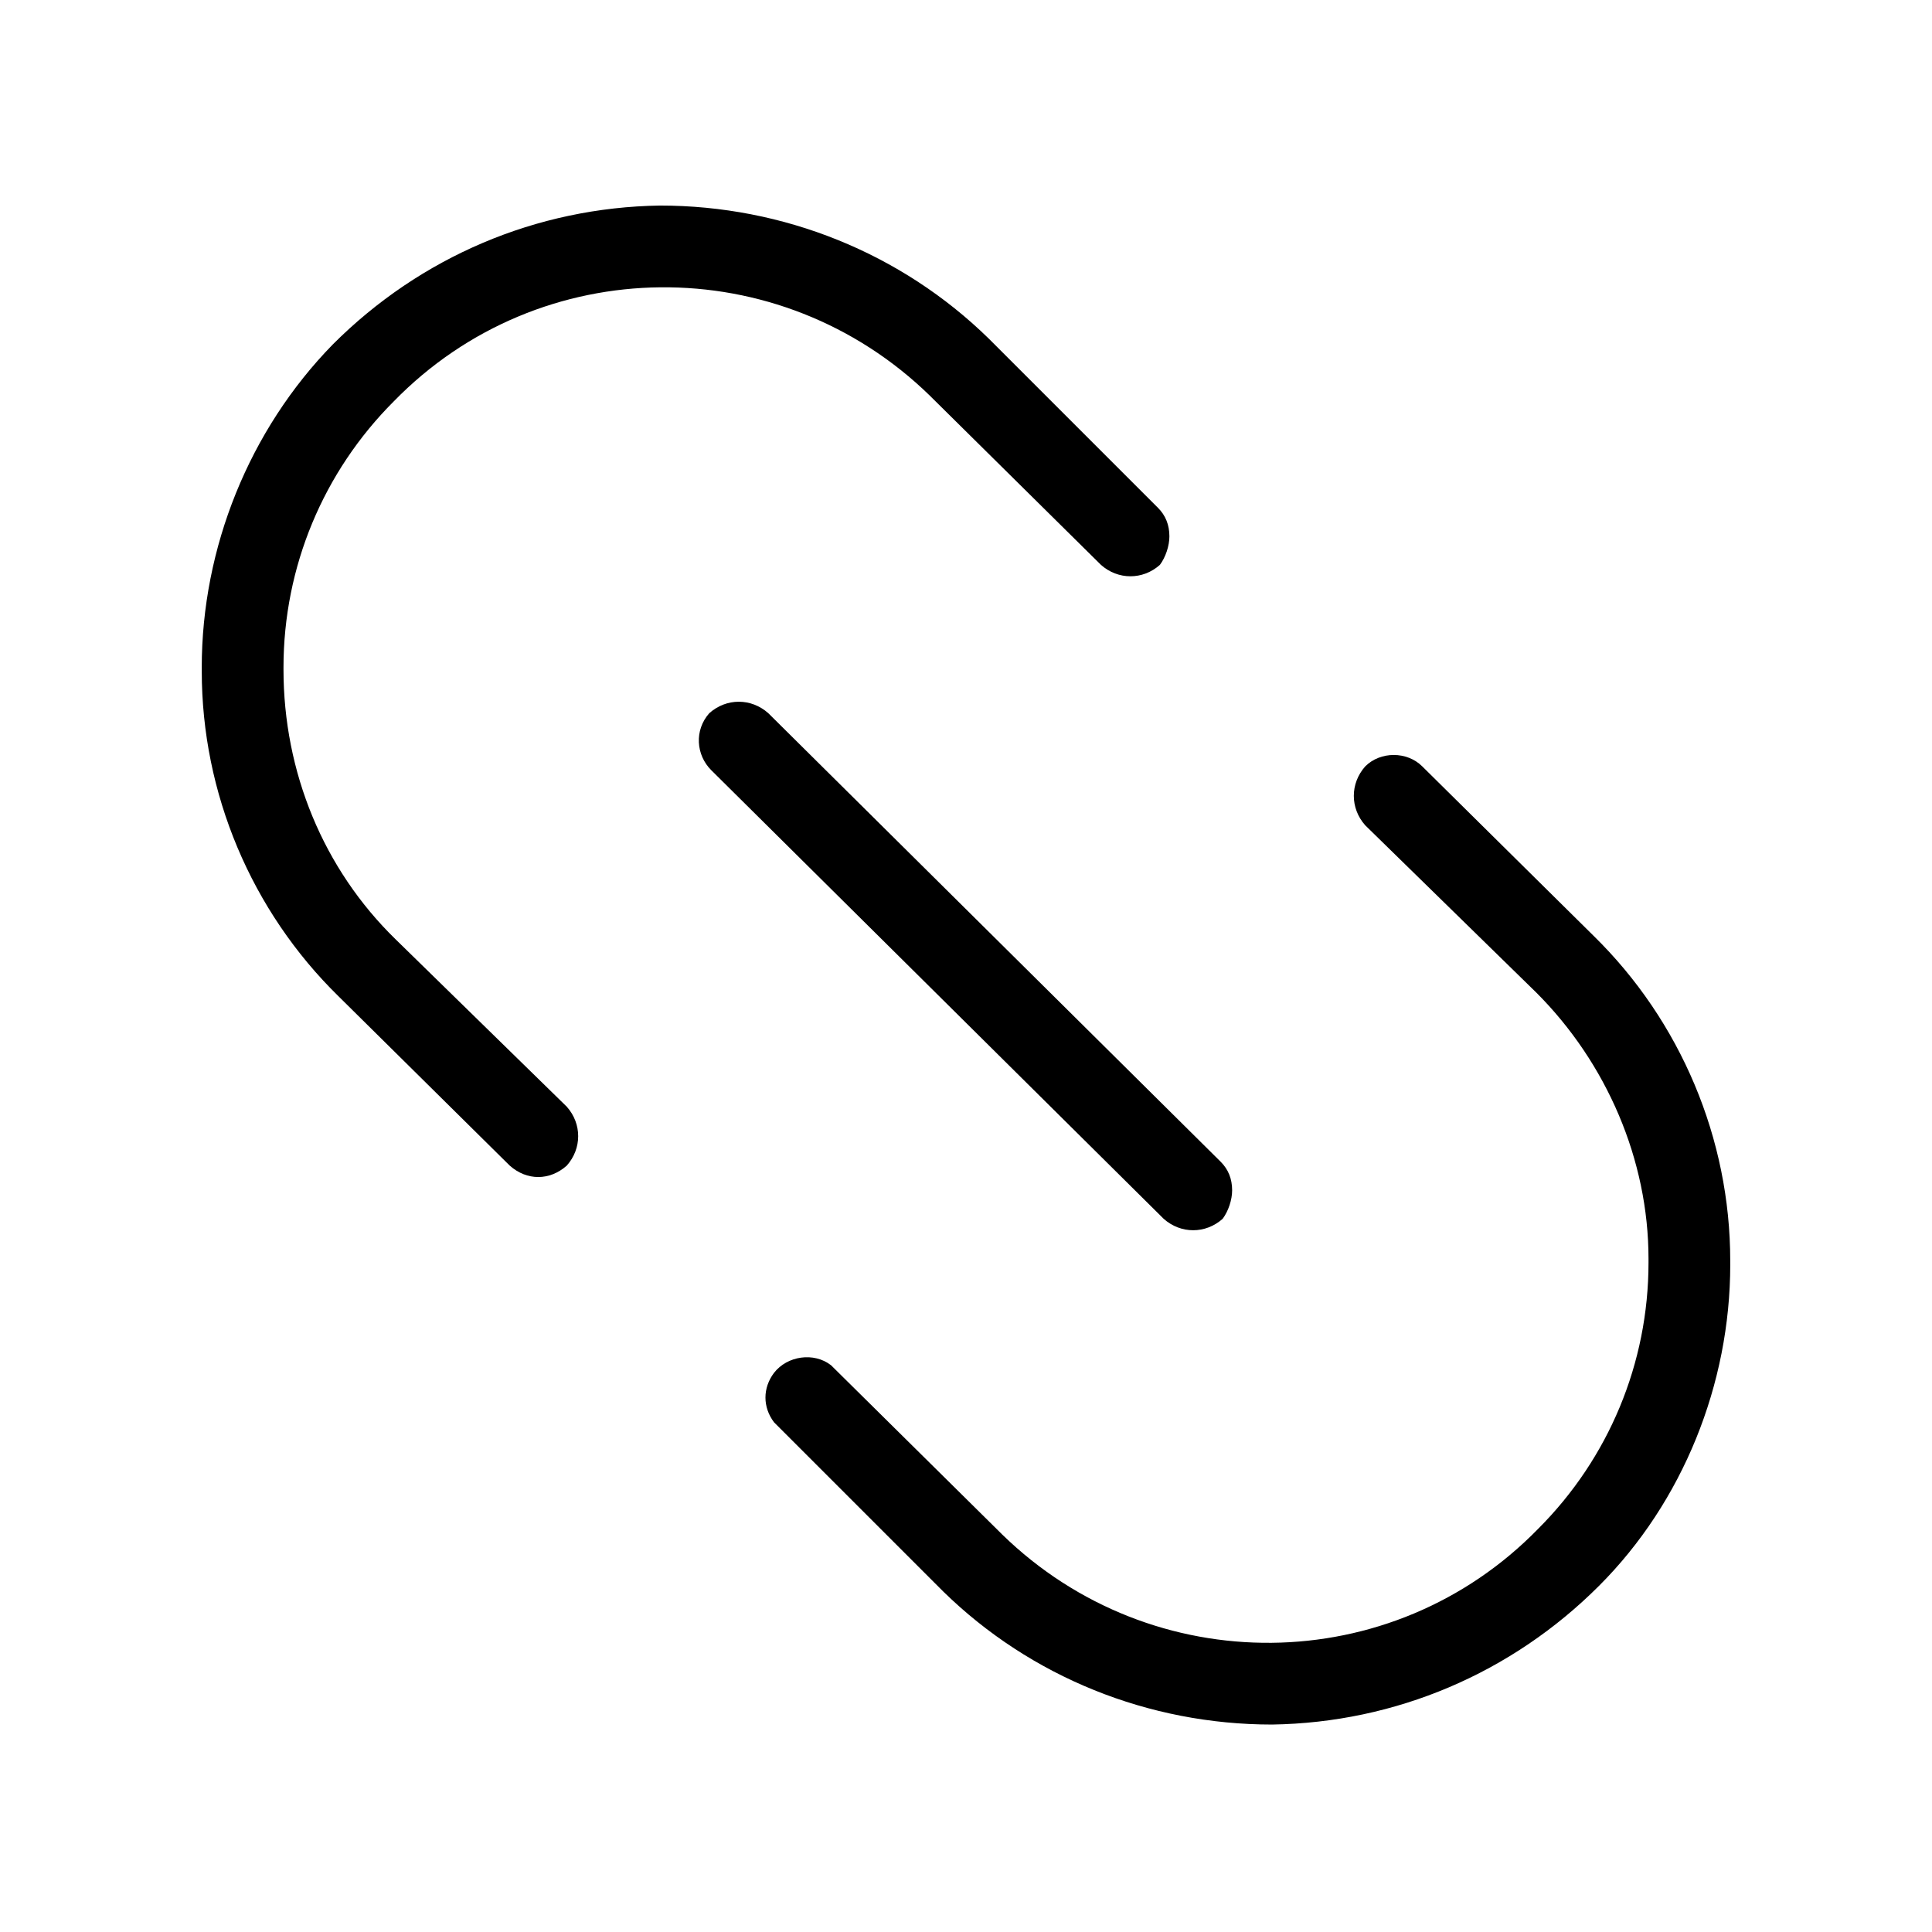
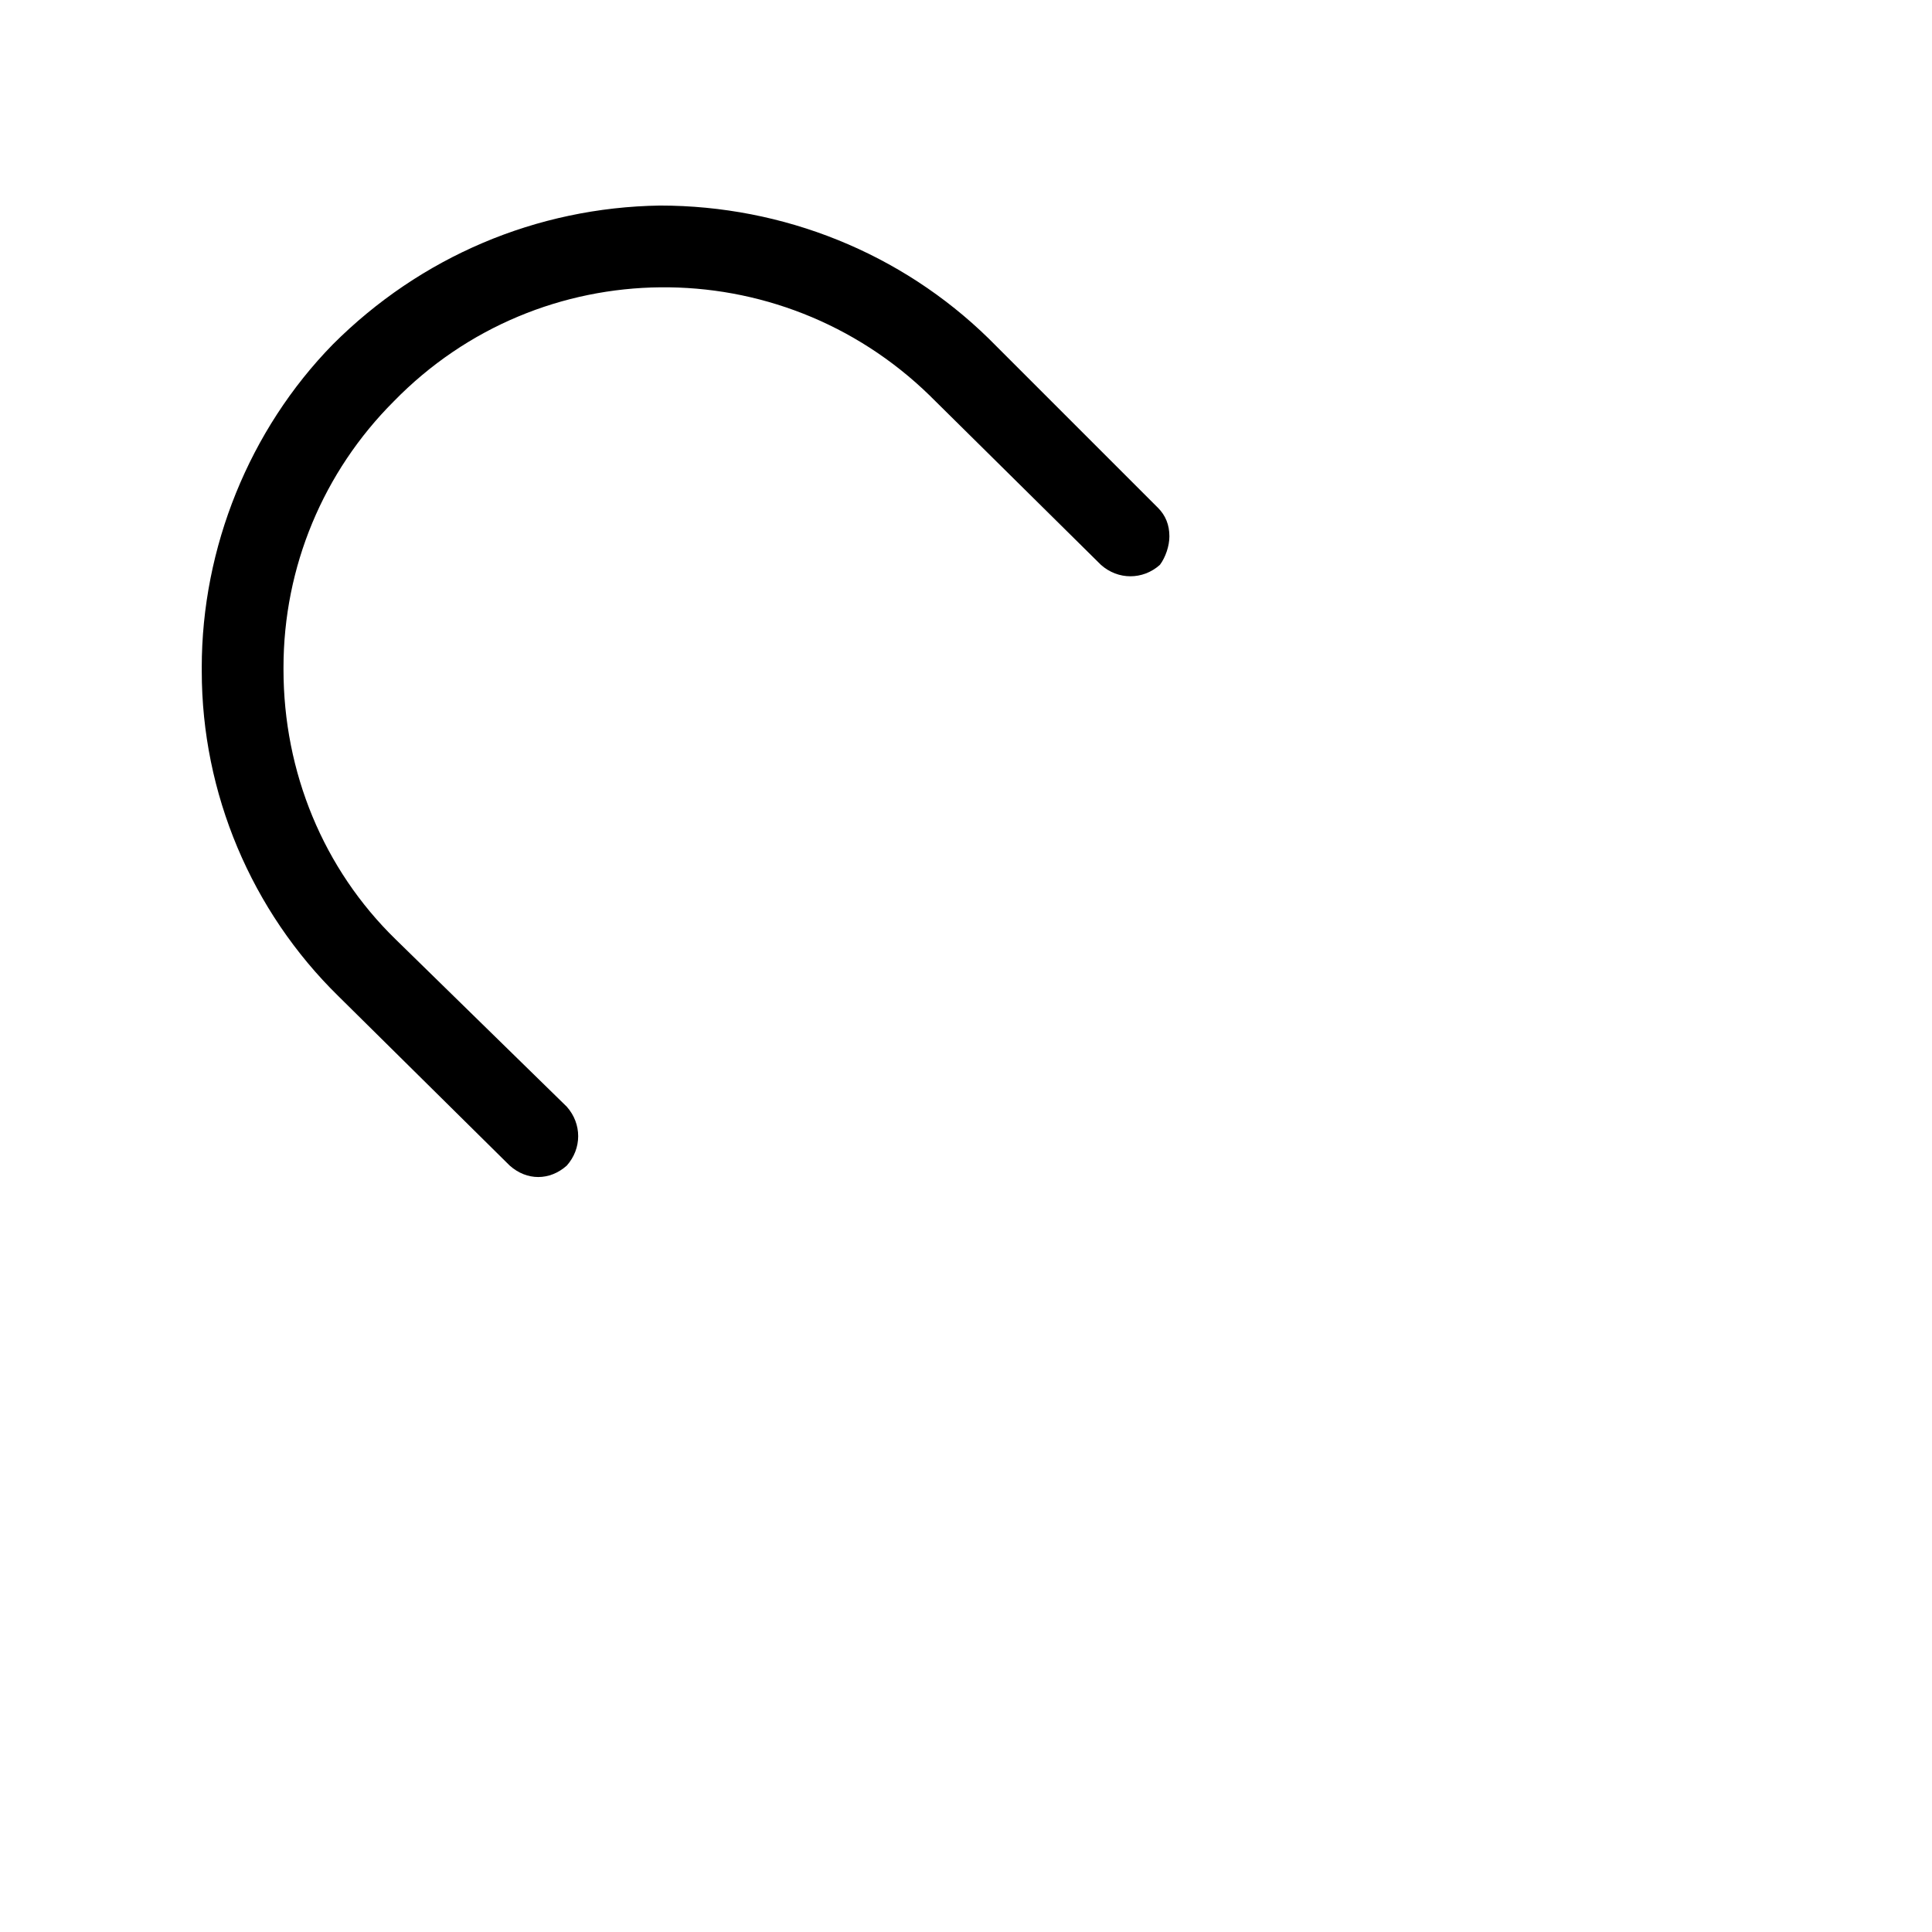
<svg xmlns="http://www.w3.org/2000/svg" fill="#000000" width="800px" height="800px" version="1.1" viewBox="144 144 512 512">
  <g>
-     <path d="m602.53 479.1v-1.008c0-32.242-13.098-63.48-36.273-86.152l-45.344-44.84c-4.031-4.031-11.082-4.031-15.113 0-4.031 4.535-4.031 11.082 0 15.617l45.344 44.336c18.641 18.641 29.727 44.336 29.727 70.535v1.008c0 26.703-10.578 51.891-29.223 70.535-38.793 39.801-102.27 40.305-142.07 1.512l-0.504-0.504-44.84-44.336c-4.535-3.527-11.586-2.519-15.113 2.016-3.023 4.031-3.023 9.07 0 13.098l44.84 44.84c23.176 22.672 54.41 35.266 87.16 35.266 32.746-0.504 63.48-13.602 86.656-36.777 22.16-22.168 34.758-53.406 34.758-85.145z" />
    <path d="m197.47 320.9v1.008c0 32.242 13.098 63.48 36.273 86.152l45.344 44.84c4.535 4.031 10.578 4.031 15.113 0 4.031-4.535 4.031-11.082 0-15.617l-45.344-44.336c-19.145-18.641-29.727-44.336-29.727-71.539v-0.504c0-26.703 10.578-51.891 29.223-70.535 38.793-39.801 102.27-40.305 142.07-1.512l0.504 0.504 44.84 44.336c4.535 4.031 11.082 4.031 15.617 0 1.512-2.016 2.519-5.039 2.519-7.559 0-3.023-1.008-5.543-3.023-7.559l-44.84-44.84c-23.176-22.672-54.41-35.266-87.16-35.266-32.746 0.504-63.48 13.602-86.656 36.777-22.164 22.672-34.758 53.906-34.758 85.648z" />
-     <path d="m470.53 459.45c0-3.023-1.008-5.543-3.023-7.559l-119.91-118.9c-4.535-4.031-11.082-4.031-15.617 0-4.031 4.535-3.527 11.082 0.504 15.113l119.91 118.9c4.535 4.031 11.082 4.031 15.617 0 1.512-2.016 2.519-5.035 2.519-7.555z" />
  </g>
</svg>